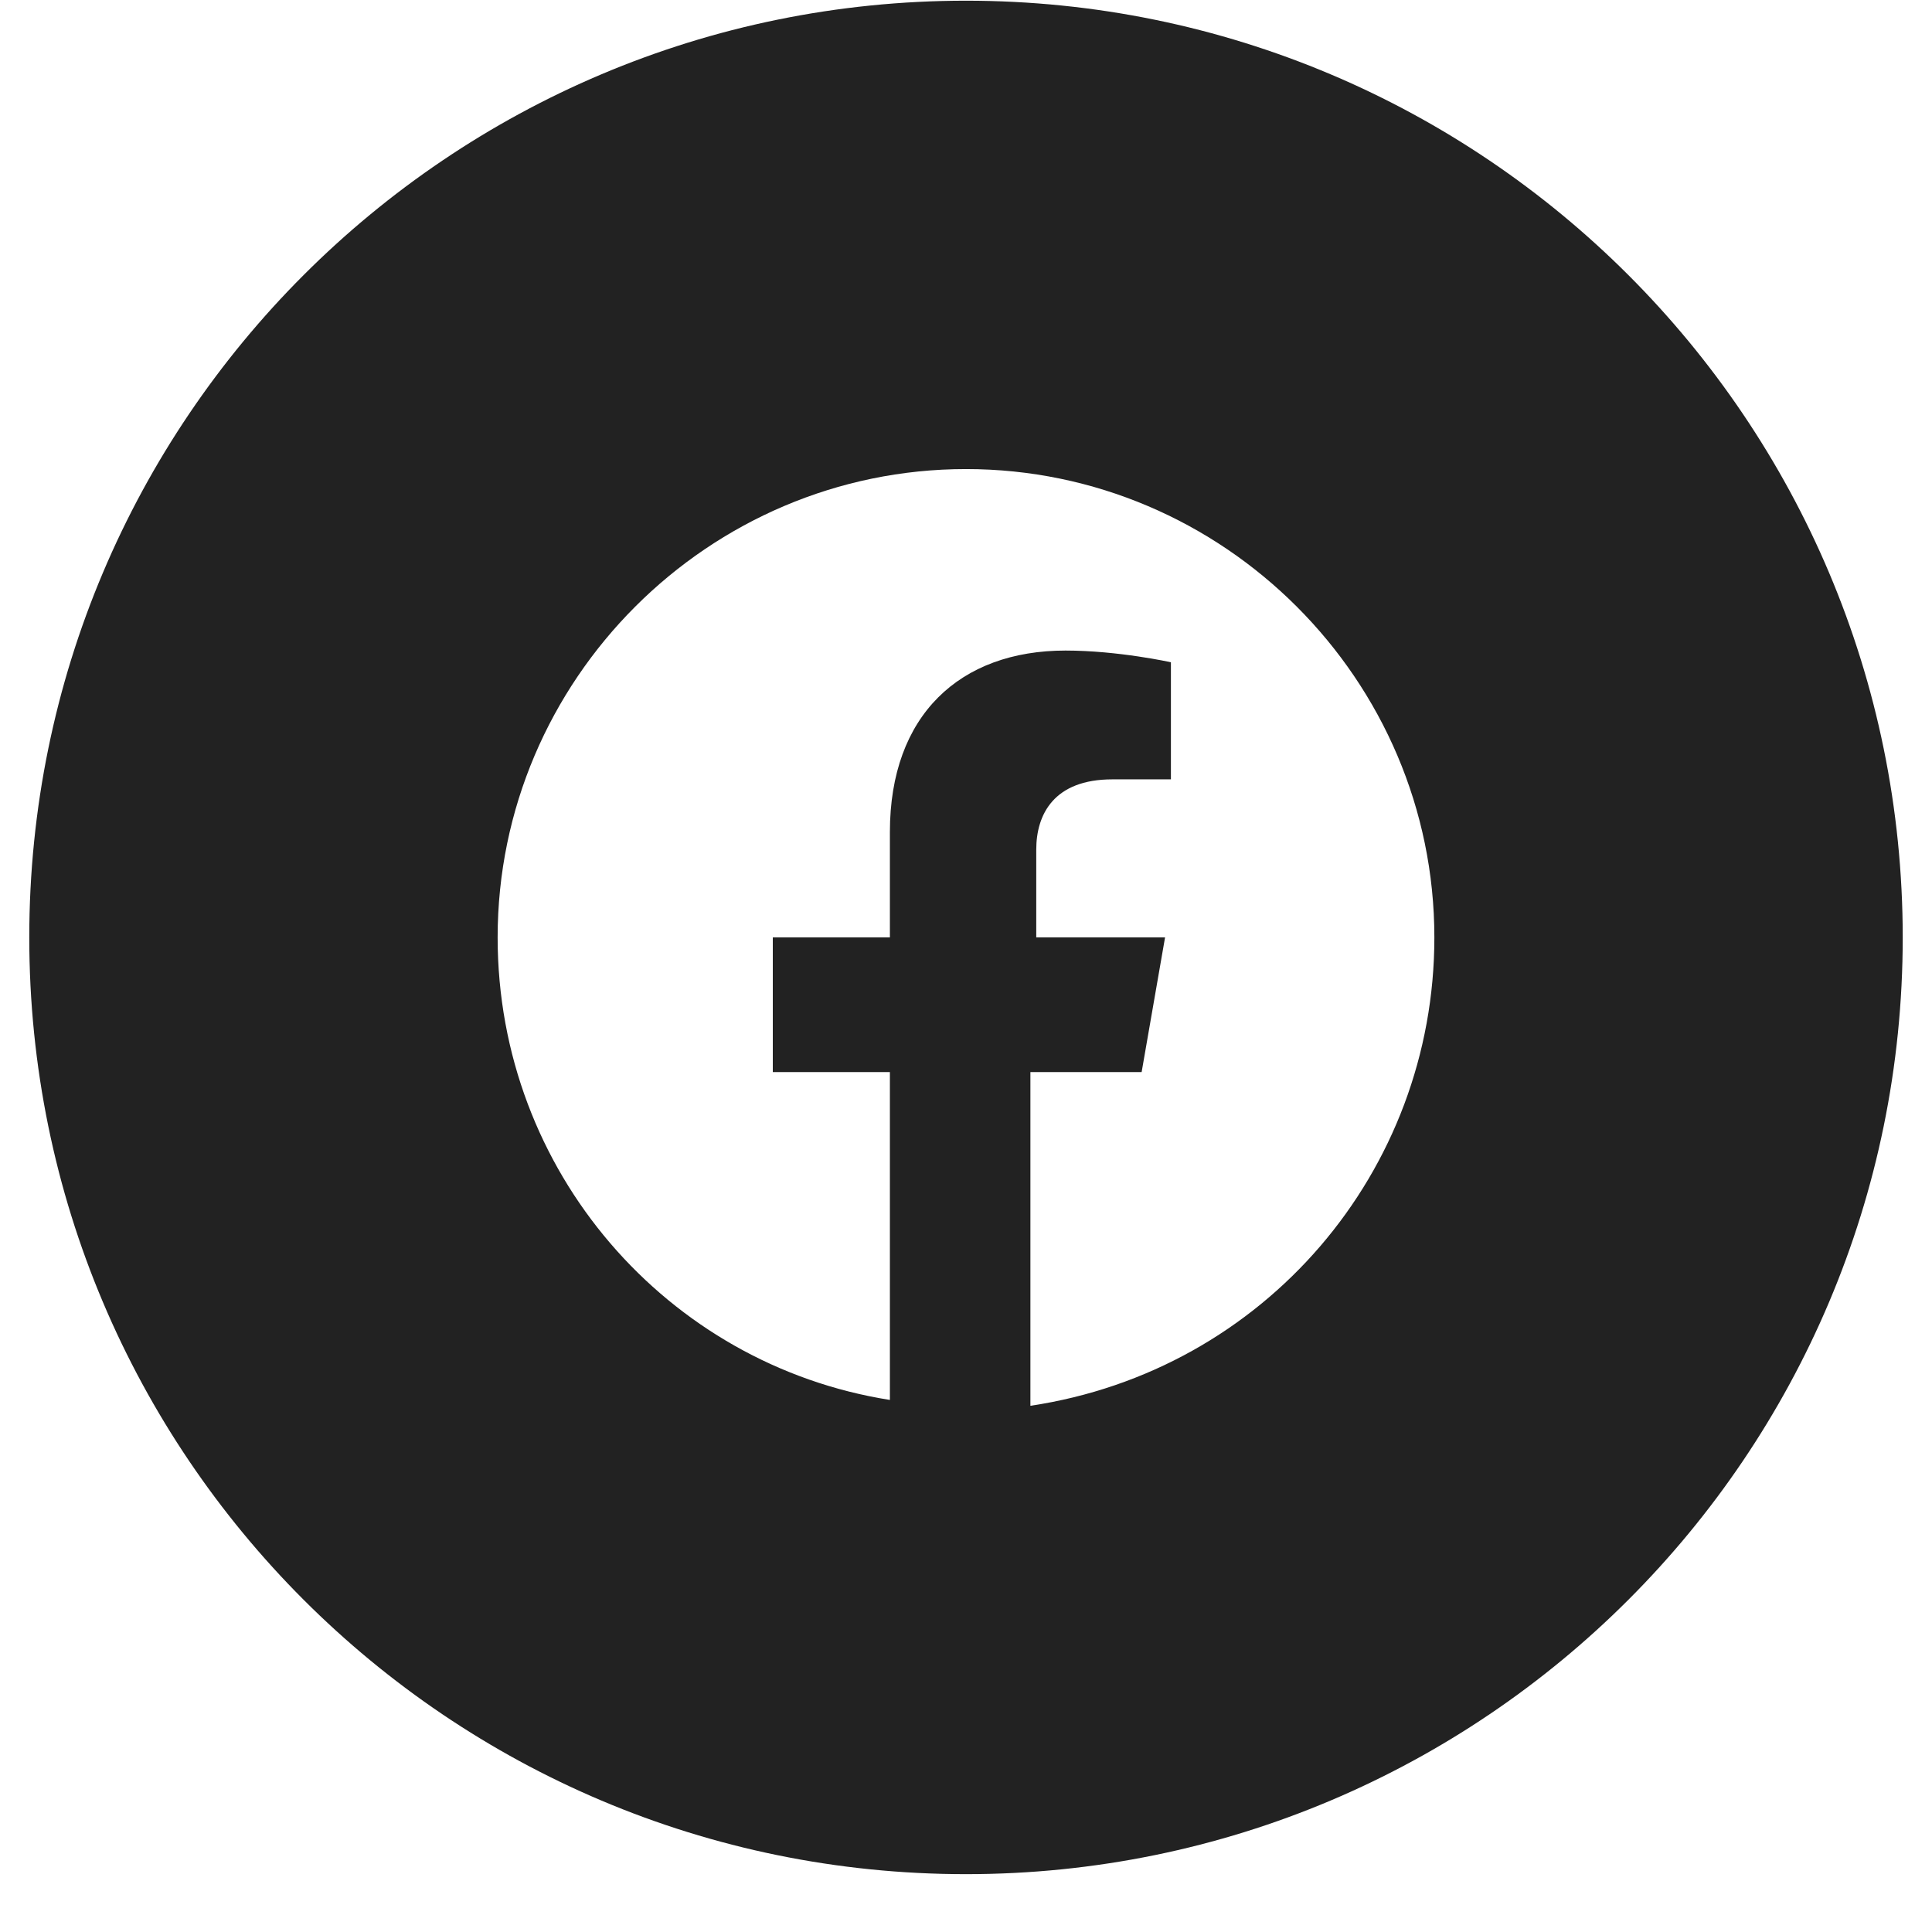
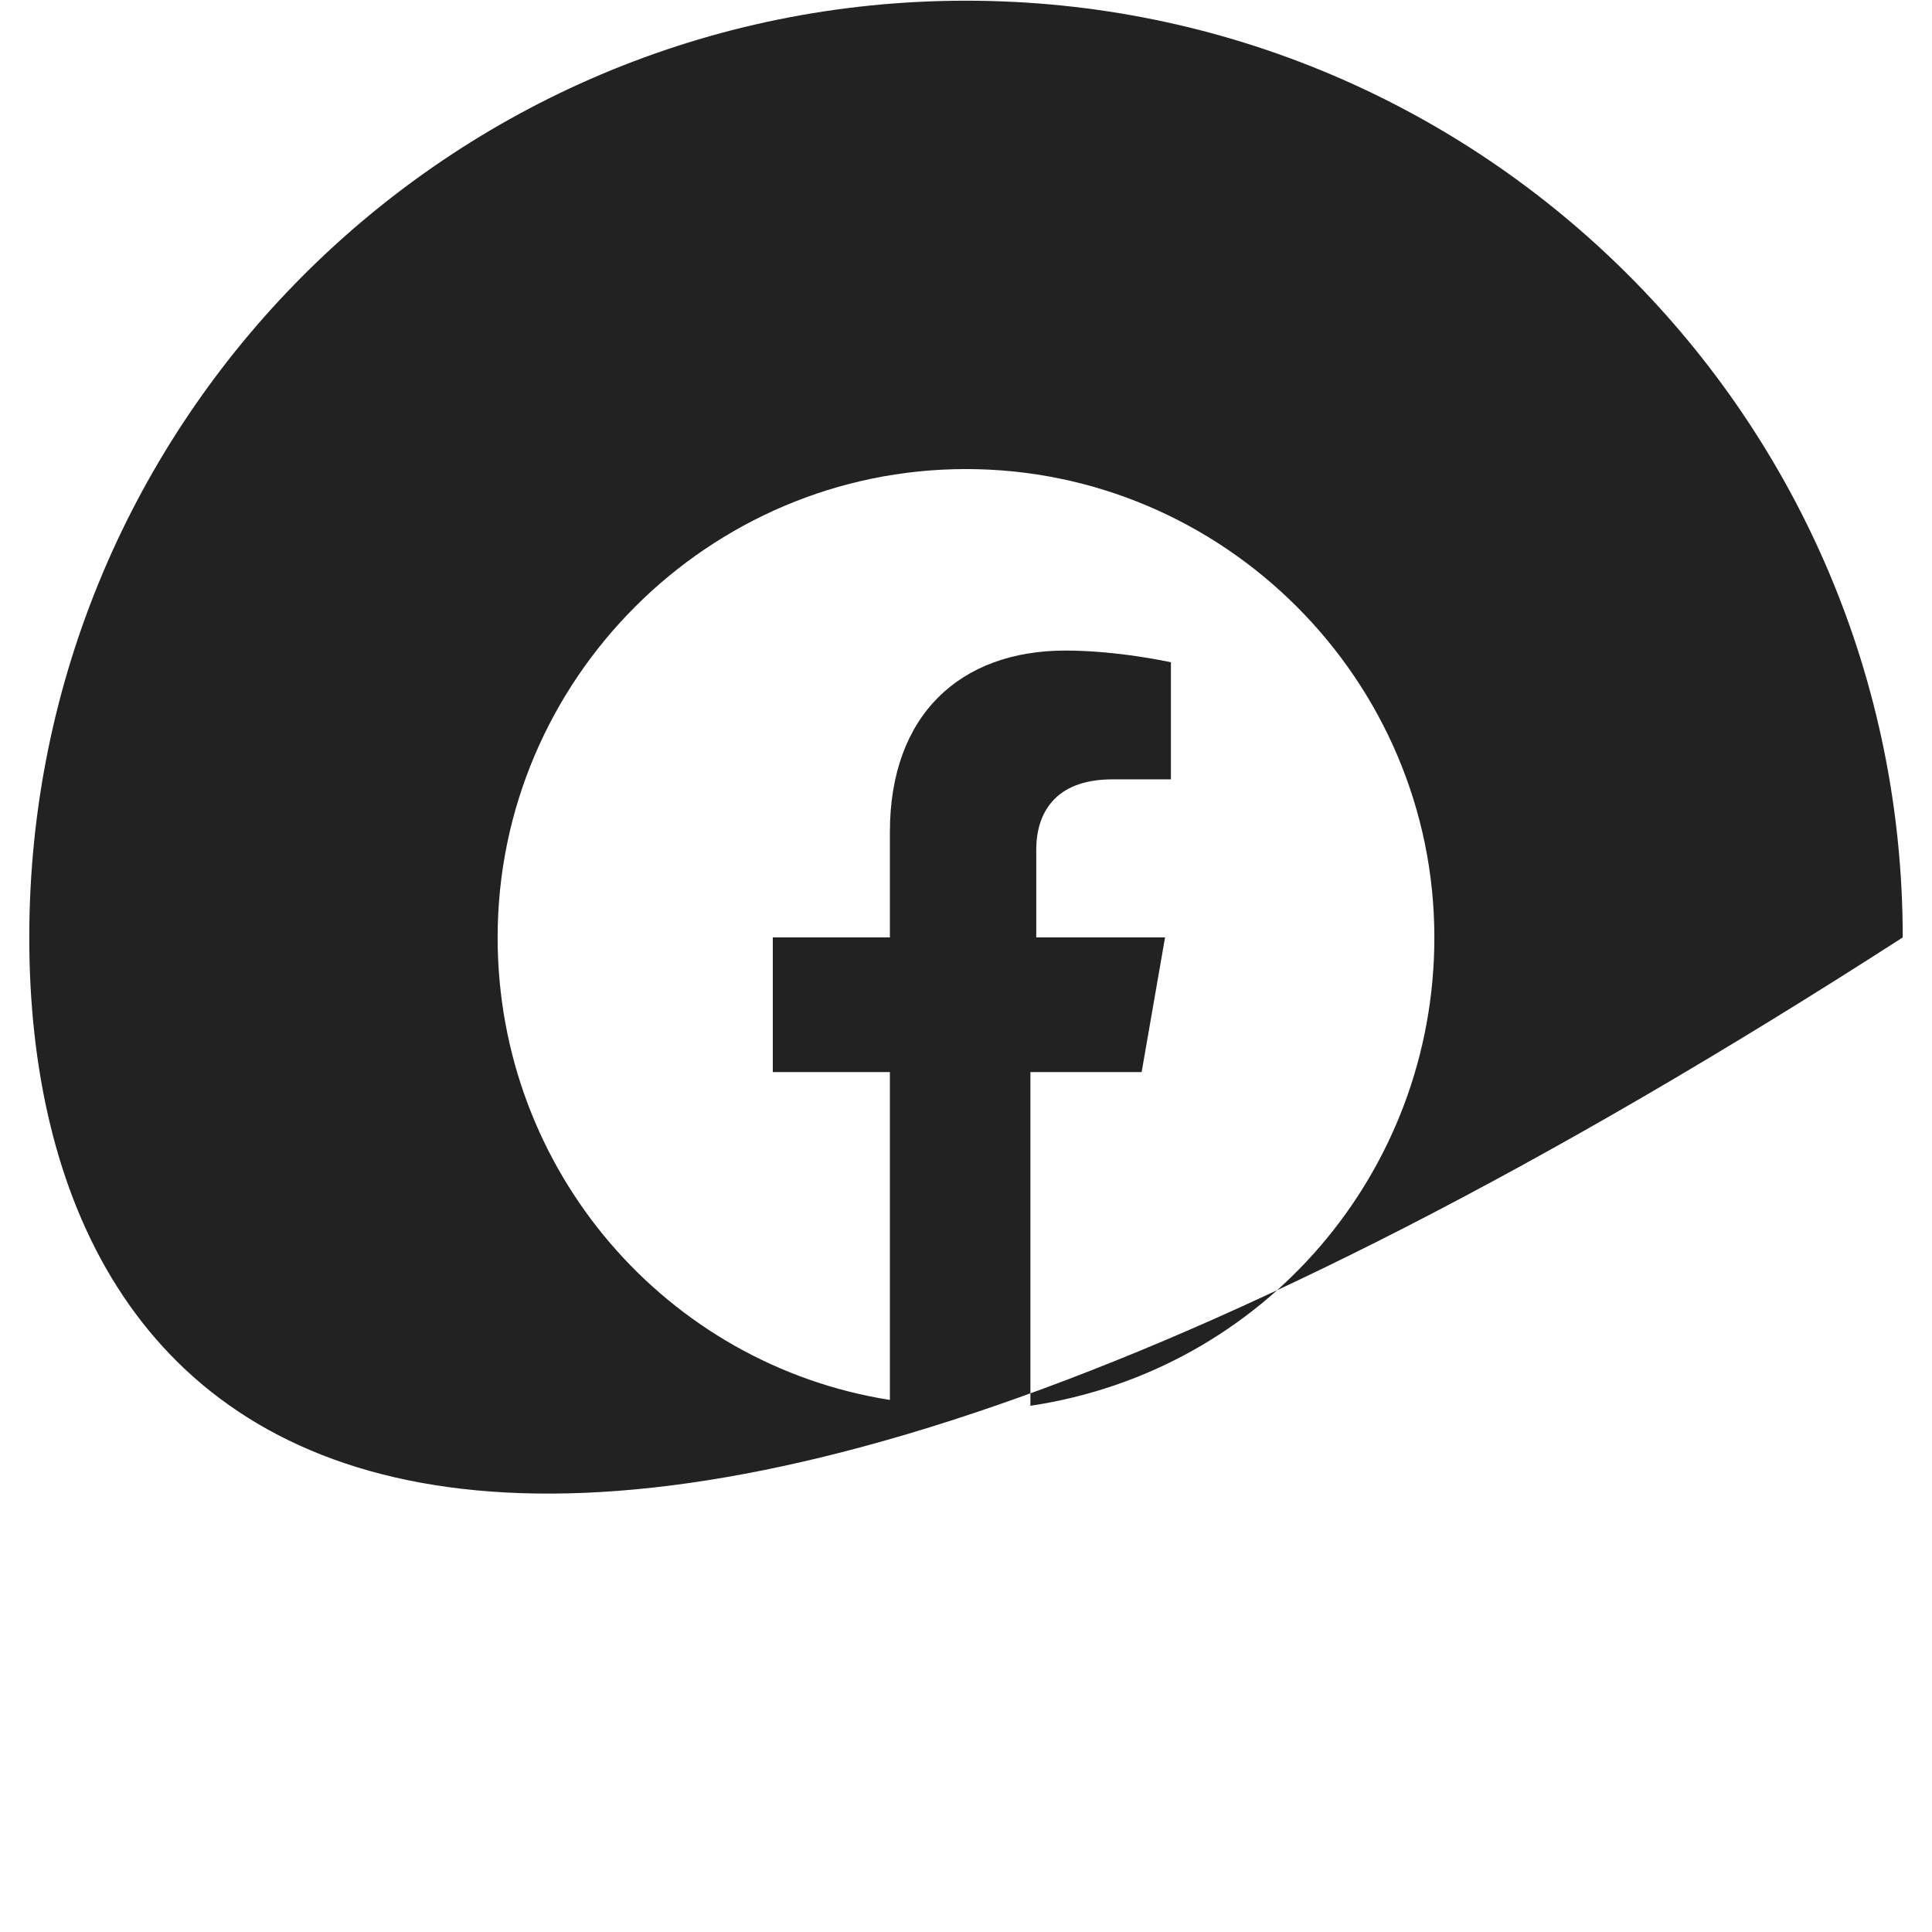
<svg xmlns="http://www.w3.org/2000/svg" width="33" height="33" viewBox="0 0 33 33" fill="none">
-   <path fill-rule="evenodd" clip-rule="evenodd" d="M0.5 16.012C0.5 7.175 7.663 0.012 16.5 0.012C25.337 0.012 32.5 7.175 32.5 16.012C32.5 24.848 25.337 32.012 16.5 32.012C7.663 32.012 0.5 24.848 0.5 16.012ZM16.5 8.012C20.9 8.012 24.5 11.612 24.5 16.012C24.5 20.012 21.6 23.412 17.6 24.012V18.312H19.5L19.9 16.012H17.7V14.512C17.7 13.912 18 13.312 19 13.312H20V11.312C20 11.312 19.1 11.112 18.2 11.112C16.4 11.112 15.2 12.212 15.2 14.212V16.012H13.2V18.312H15.2V23.912C11.4 23.312 8.5 20.012 8.5 16.012C8.5 11.612 12.1 8.012 16.5 8.012Z" fill="#222222" />
+   <path fill-rule="evenodd" clip-rule="evenodd" d="M0.5 16.012C0.5 7.175 7.663 0.012 16.5 0.012C25.337 0.012 32.5 7.175 32.5 16.012C7.663 32.012 0.5 24.848 0.5 16.012ZM16.5 8.012C20.9 8.012 24.5 11.612 24.5 16.012C24.5 20.012 21.6 23.412 17.6 24.012V18.312H19.5L19.9 16.012H17.7V14.512C17.7 13.912 18 13.312 19 13.312H20V11.312C20 11.312 19.1 11.112 18.2 11.112C16.4 11.112 15.2 12.212 15.2 14.212V16.012H13.2V18.312H15.2V23.912C11.4 23.312 8.5 20.012 8.5 16.012C8.5 11.612 12.1 8.012 16.5 8.012Z" fill="#222222" />
</svg>